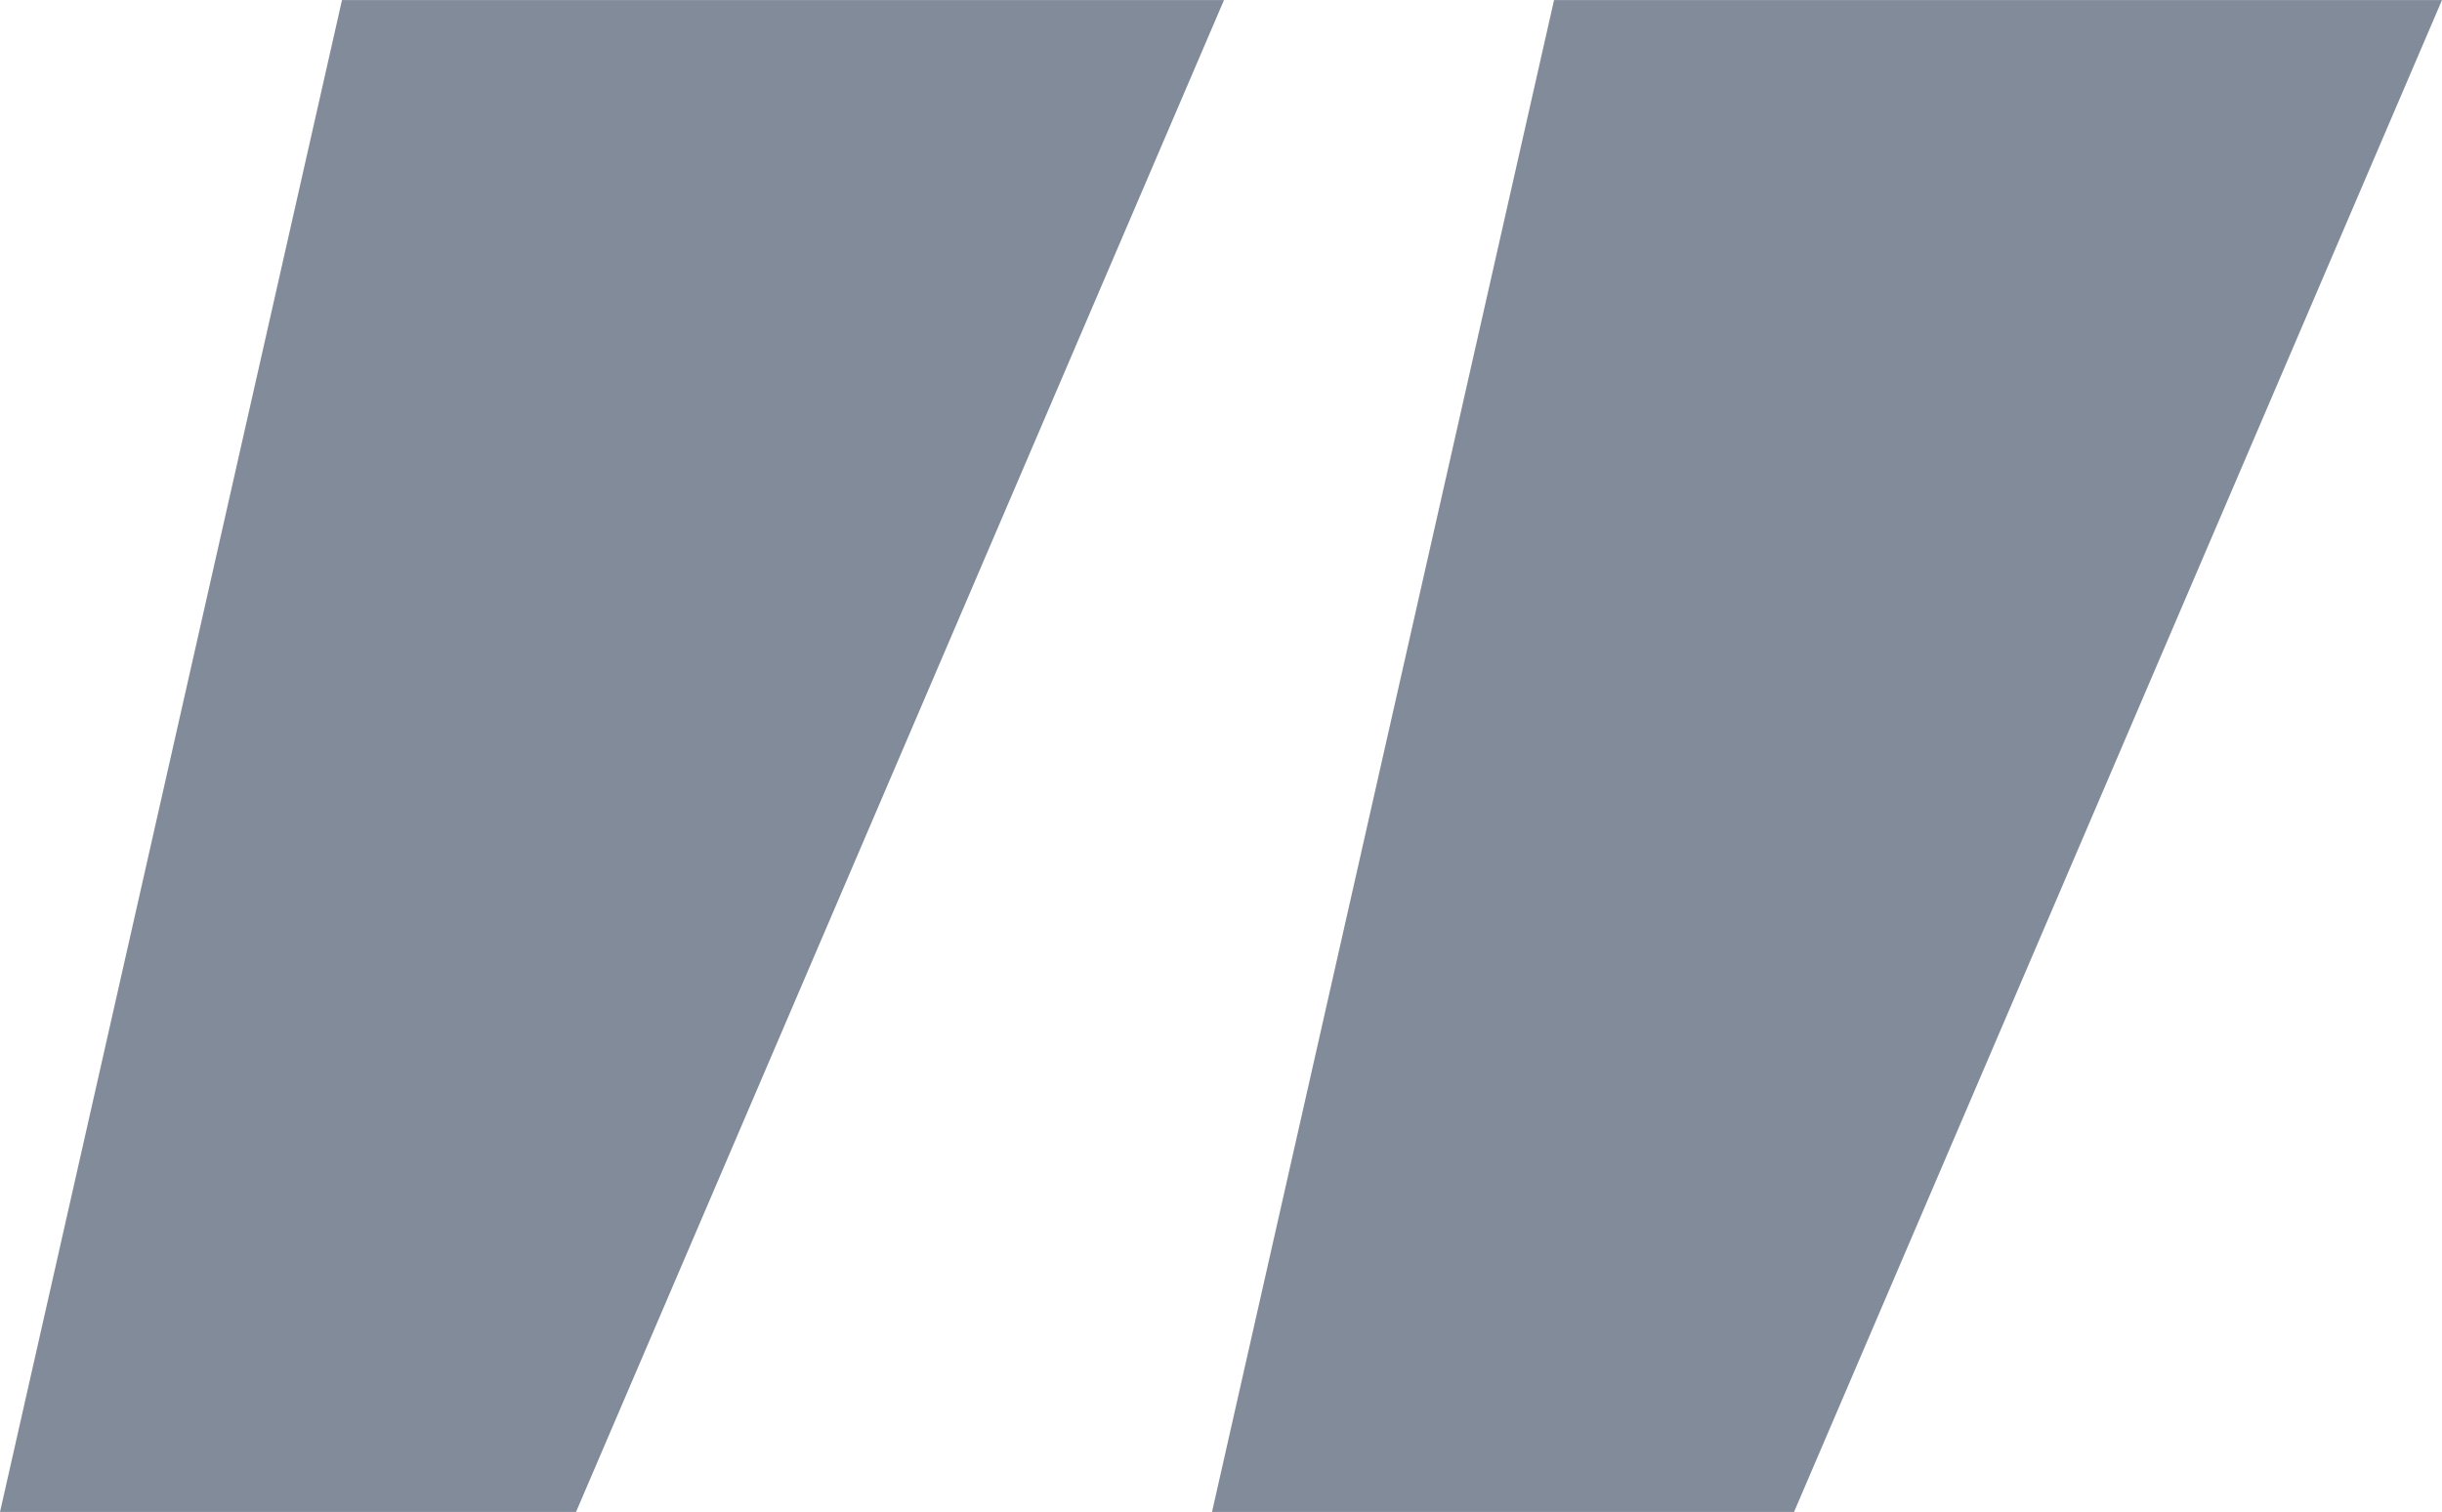
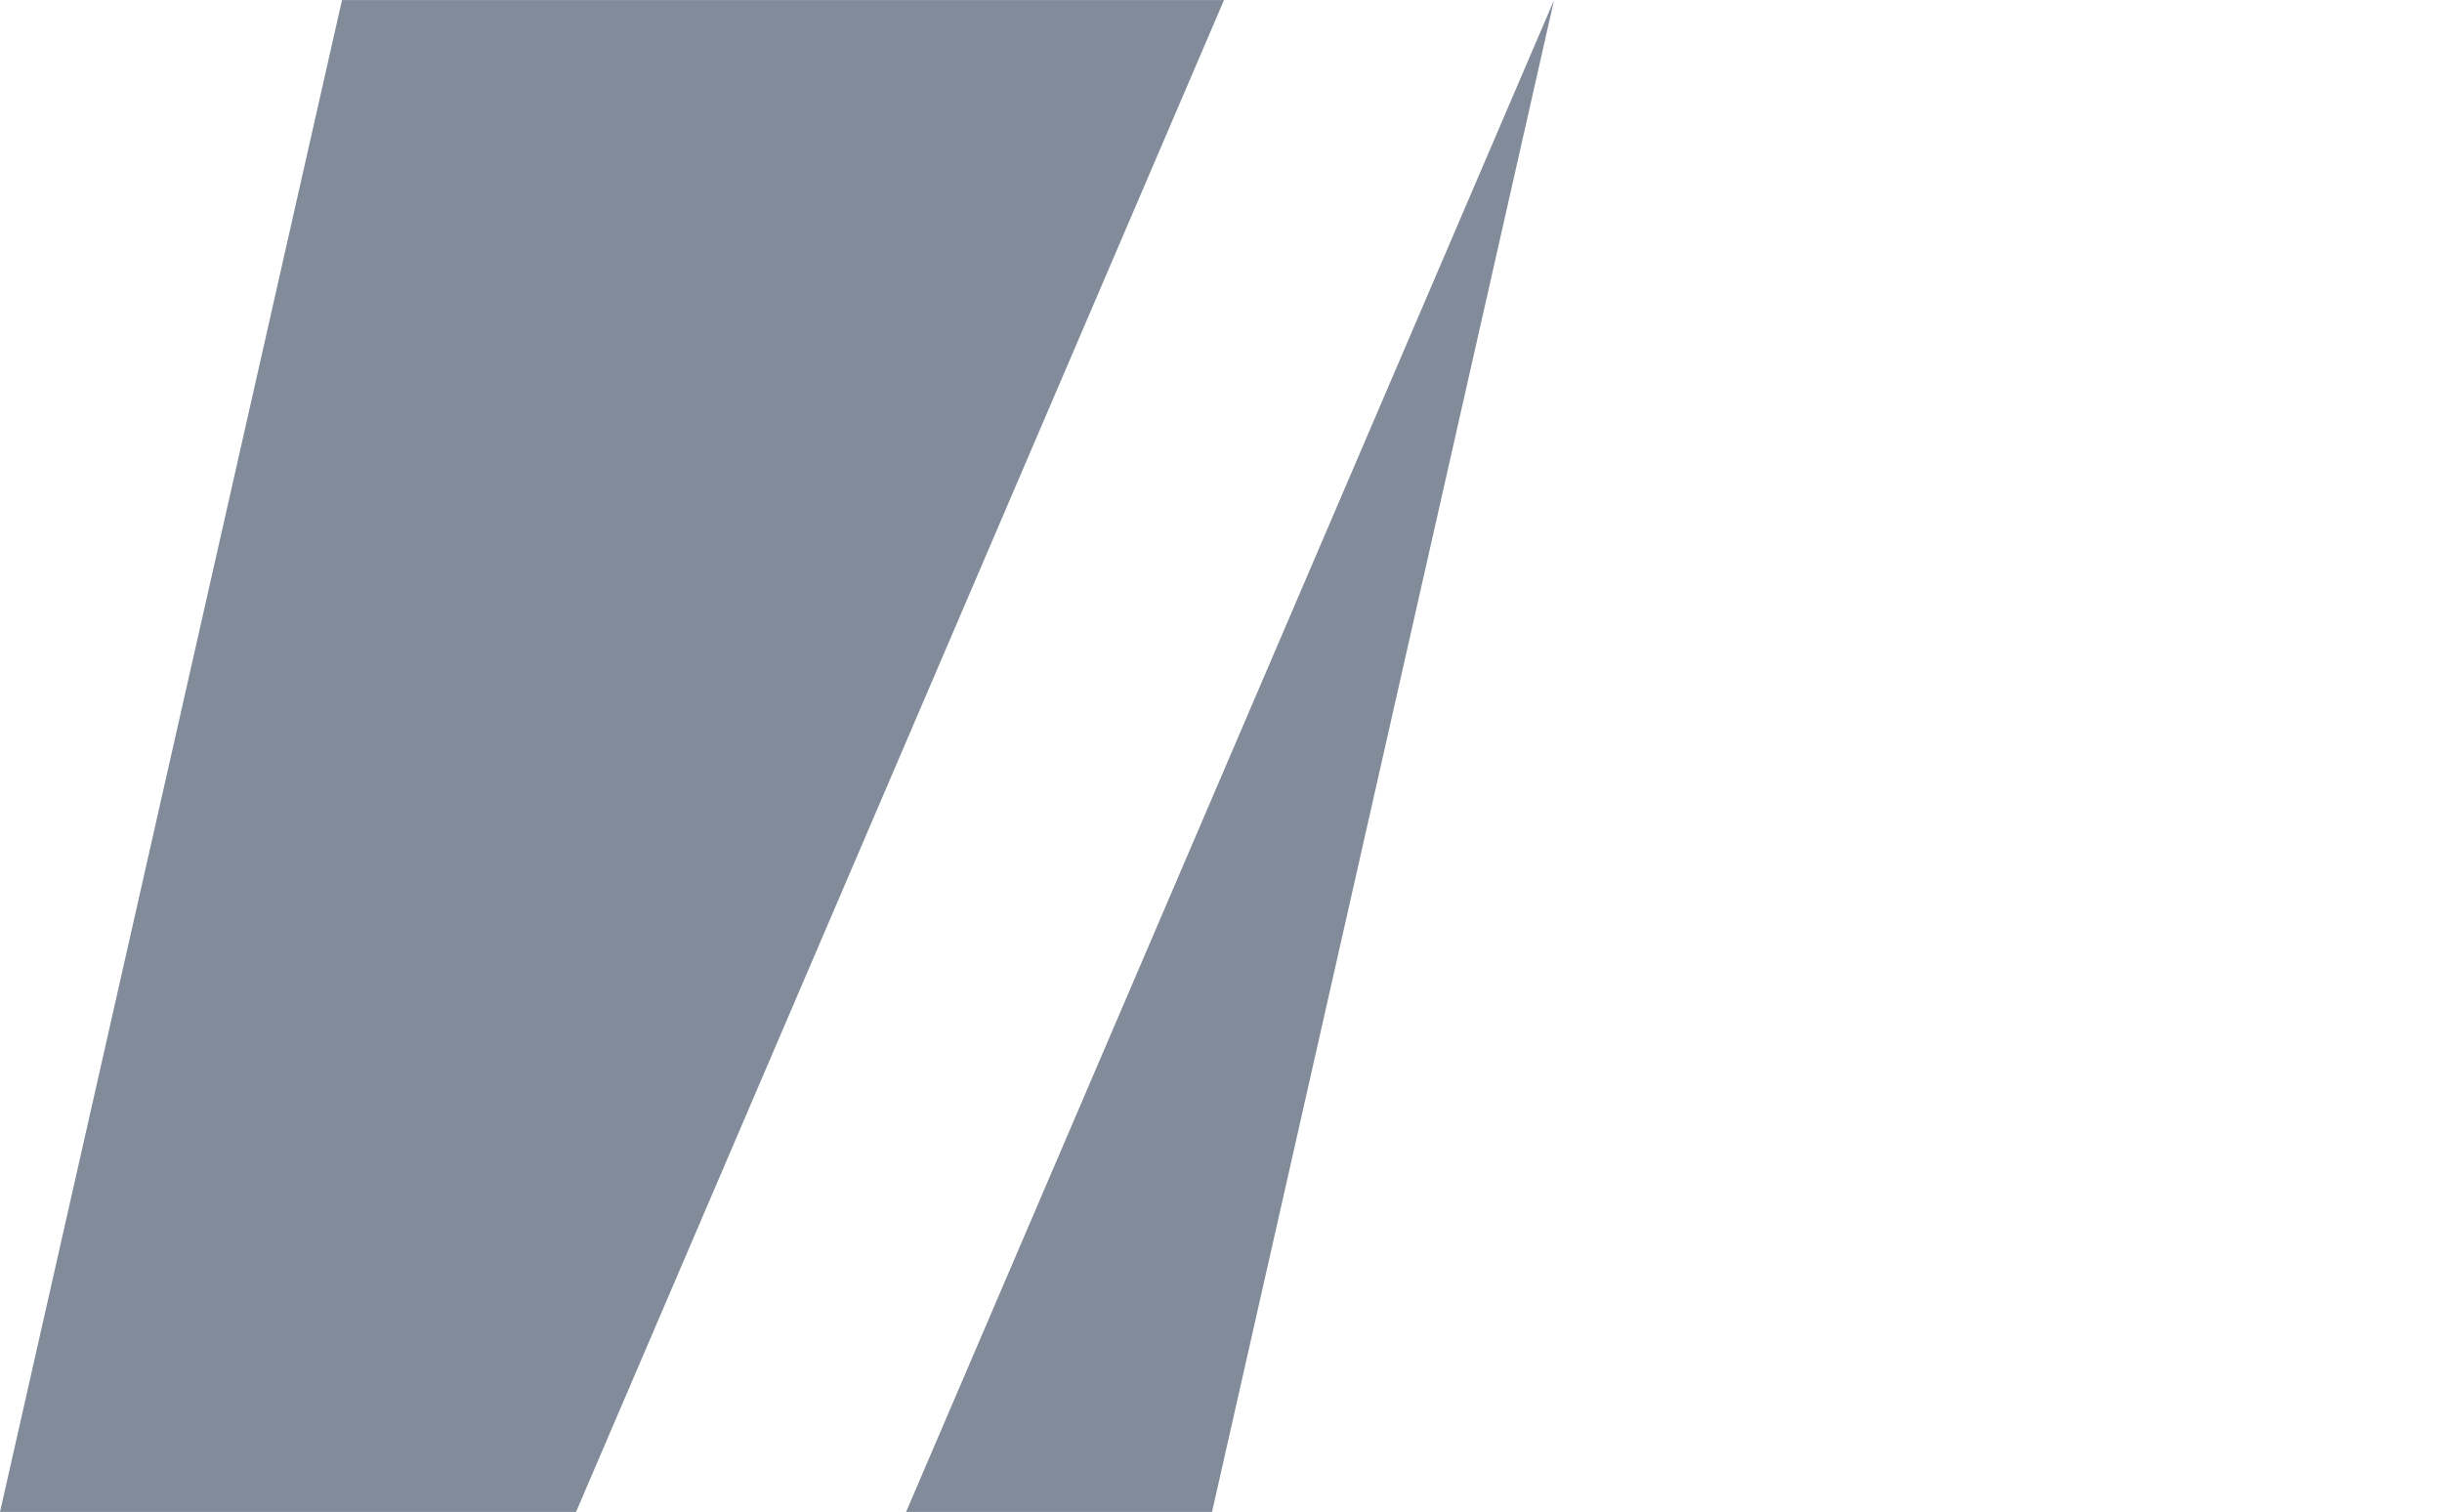
<svg xmlns="http://www.w3.org/2000/svg" width="182.336" height="112.896" viewBox="0 0 182.336 112.896">
-   <path id="Pfad_6108" data-name="Pfad 6108" d="M32.256,403.7H98.112l-48.384,112.9H6.72Zm90.5,0h66.3l-48.384,112.9H97.216Z" transform="translate(-6.72 -403.696)" fill="#828b9a" opacity="0.999" />
+   <path id="Pfad_6108" data-name="Pfad 6108" d="M32.256,403.7H98.112l-48.384,112.9H6.72Zm90.5,0l-48.384,112.9H97.216Z" transform="translate(-6.72 -403.696)" fill="#828b9a" opacity="0.999" />
</svg>